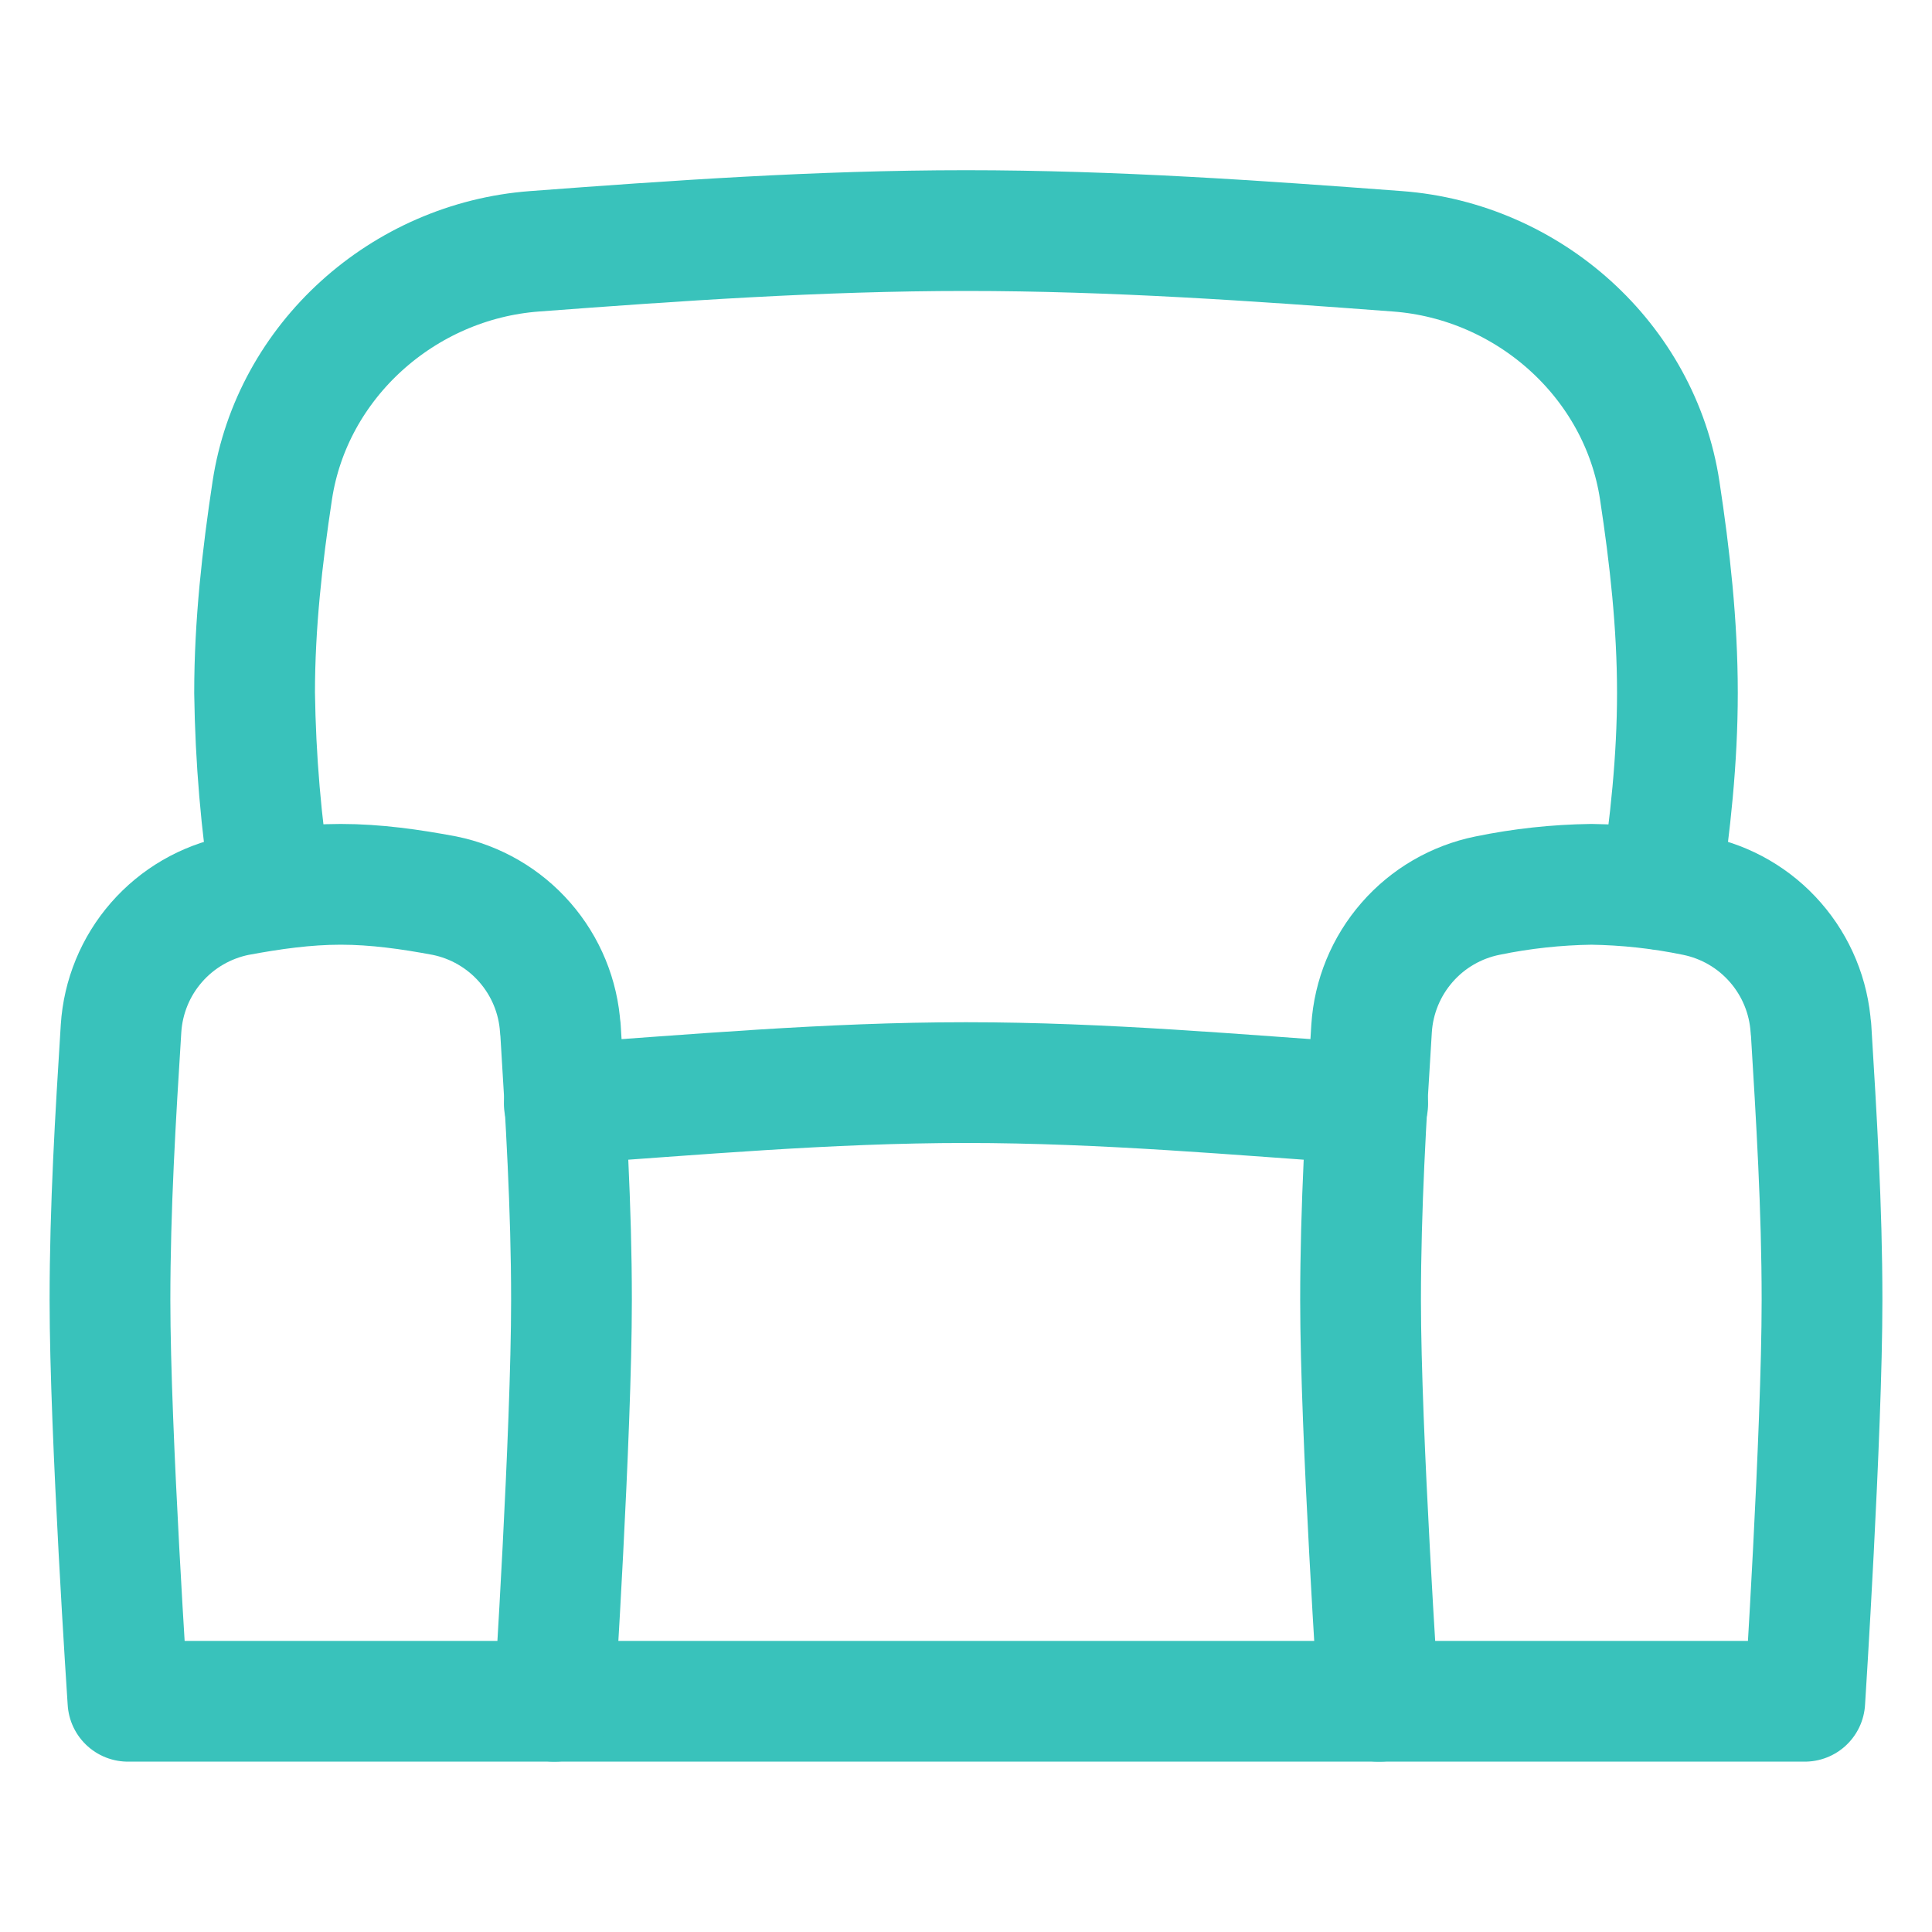
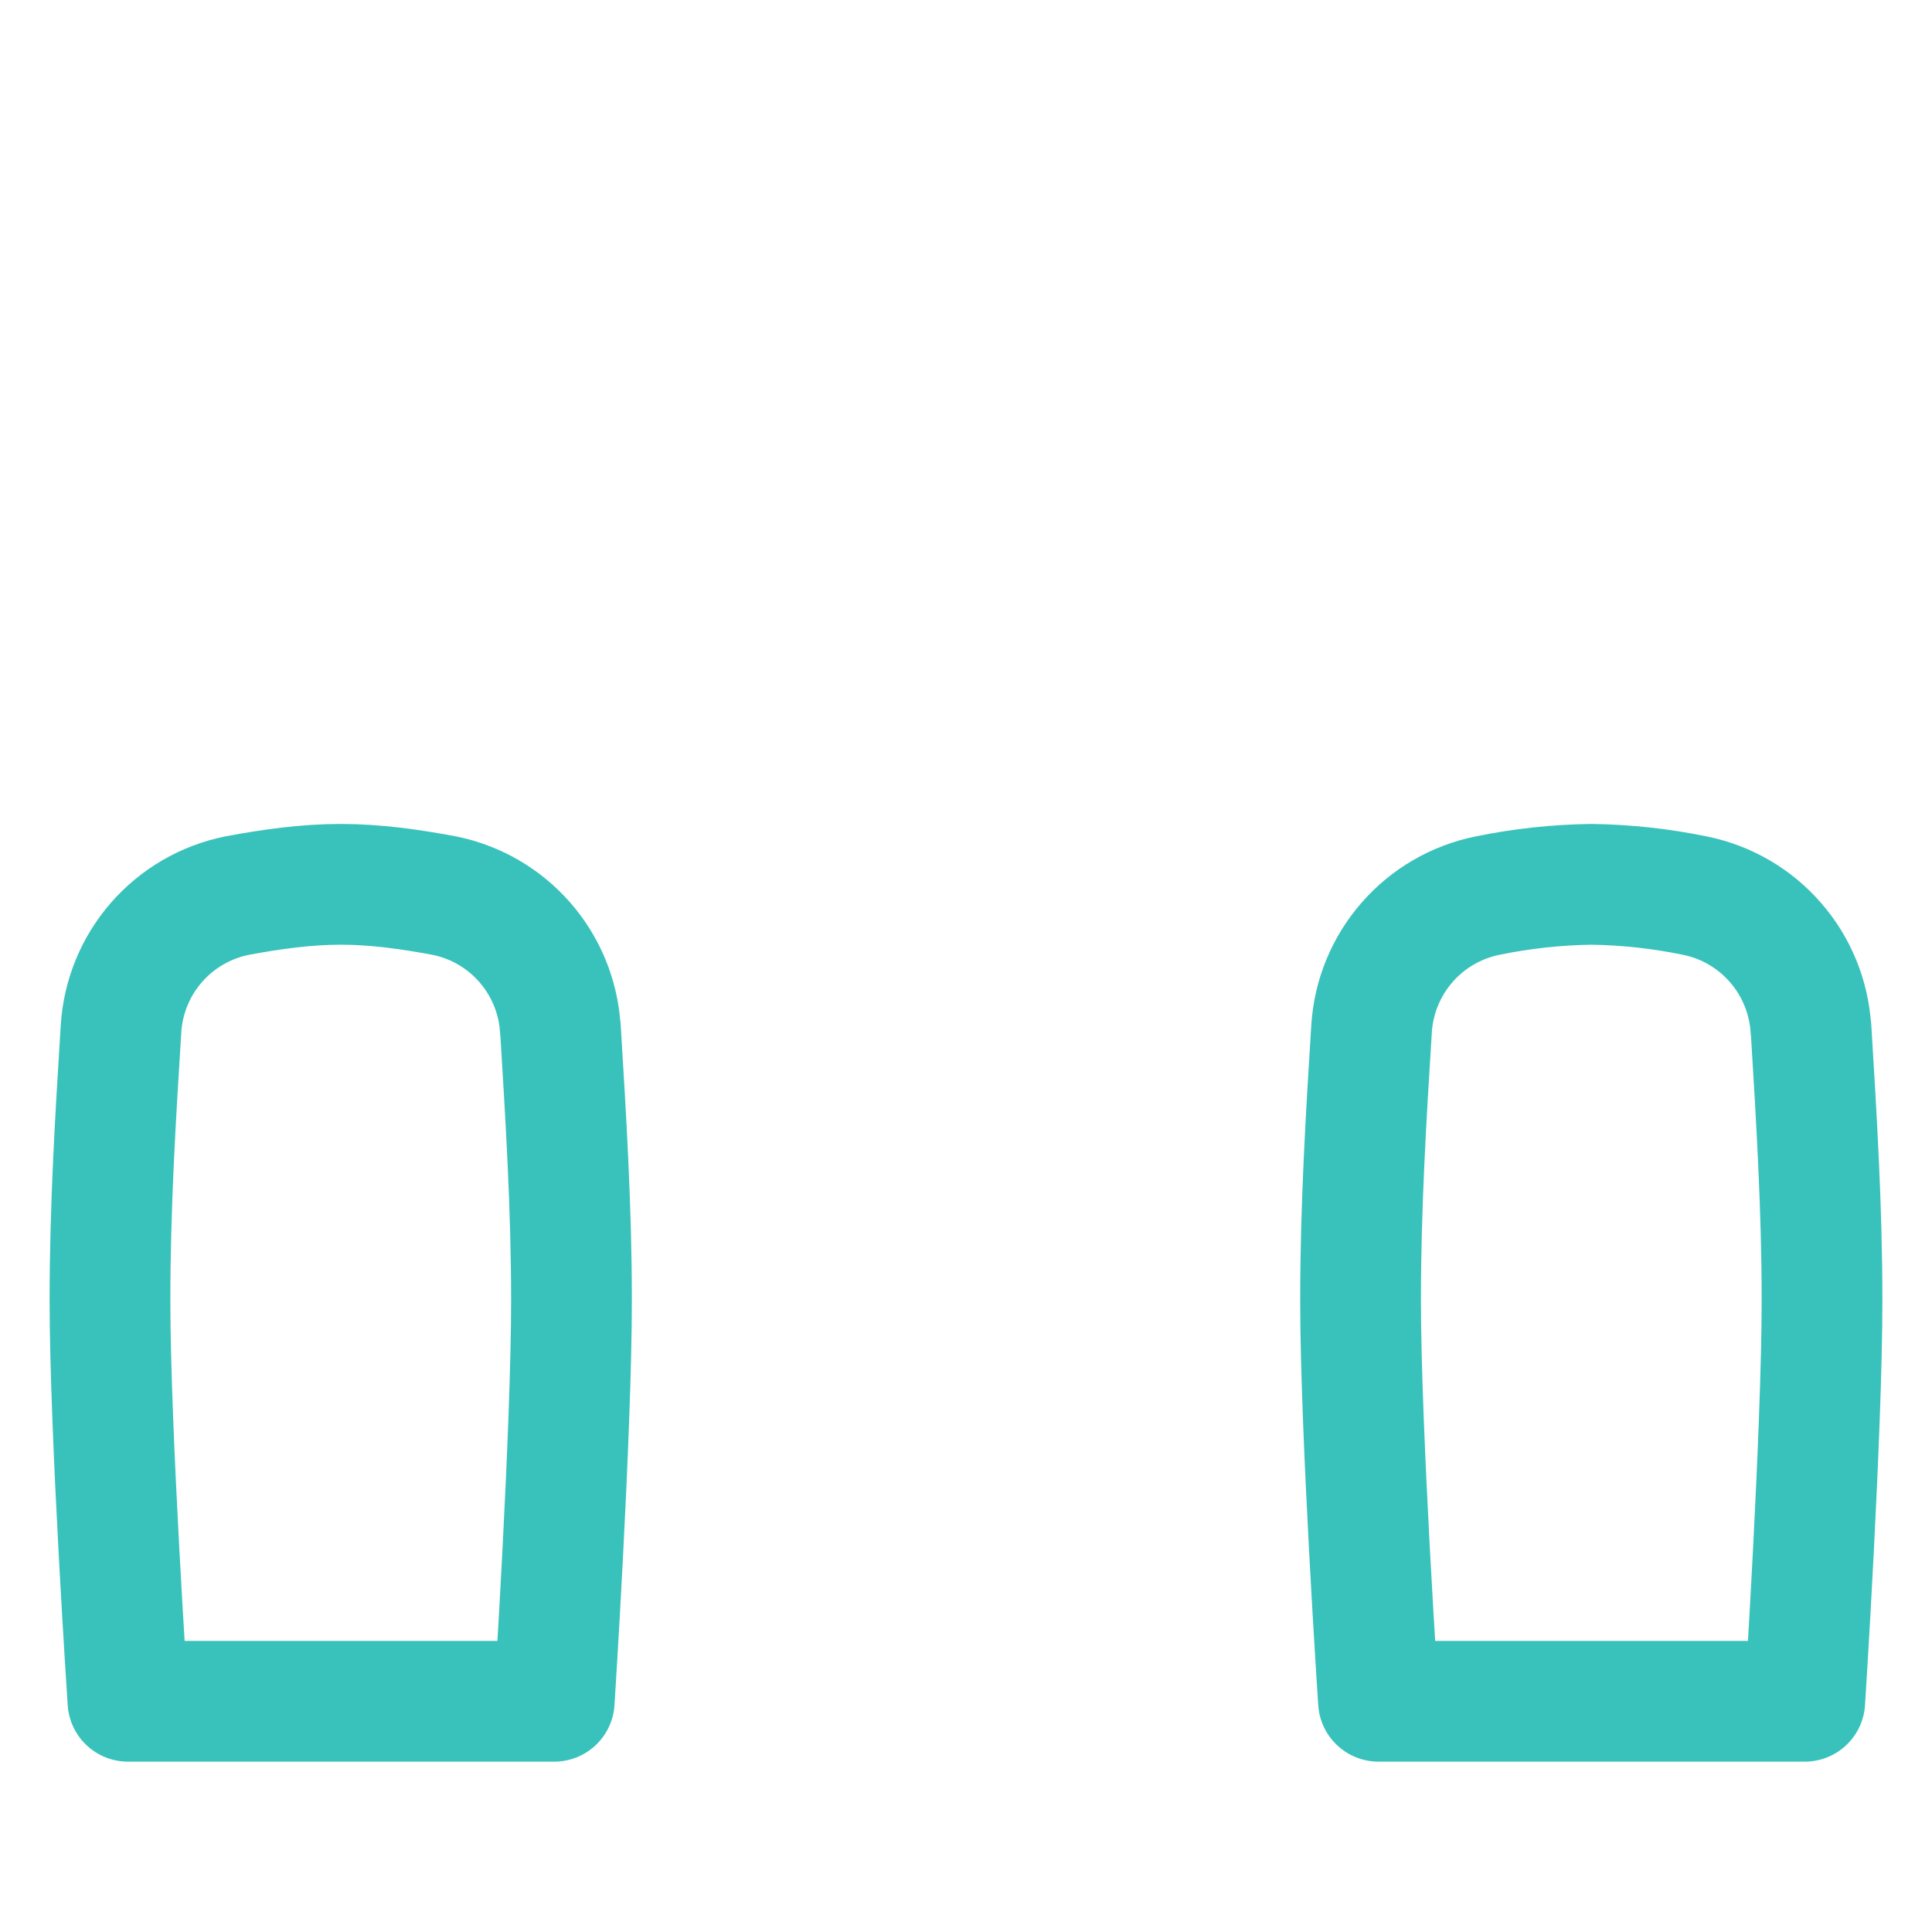
<svg xmlns="http://www.w3.org/2000/svg" width="40" height="40" viewBox="0 0 40 40" fill="none">
-   <path d="M5.617 18.414C5.405 17.068 5.29 15.708 5.271 14.346C5.271 12.923 5.429 11.526 5.637 10.154C6.046 7.463 8.349 5.406 11.066 5.203C13.957 4.986 16.946 4.774 20 4.774C23.057 4.774 26.043 4.986 28.934 5.203C31.649 5.406 33.954 7.46 34.363 10.154C34.572 11.526 34.729 12.926 34.729 14.346C34.729 15.726 34.58 17.083 34.383 18.414M11.683 22.851C14.34 22.671 17.129 22.414 20 22.414C22.872 22.414 25.66 22.671 28.317 22.851M11.477 35.223H28.56" stroke="#39C2BB" stroke-width="2.5" stroke-linecap="round" stroke-linejoin="round" />
  <path d="M11.6 21.294C11.559 20.636 11.301 20.009 10.867 19.512C10.433 19.014 9.847 18.674 9.2 18.543C8.5 18.412 7.783 18.309 7.054 18.309C6.326 18.309 5.609 18.412 4.906 18.543C4.259 18.674 3.673 19.014 3.239 19.512C2.805 20.009 2.548 20.636 2.506 21.294C2.392 23.109 2.277 24.991 2.277 26.92C2.277 29.677 2.649 35.223 2.649 35.223H11.475C11.475 35.223 11.832 29.677 11.832 26.92C11.832 24.991 11.714 23.109 11.603 21.291M37.492 21.294C37.45 20.636 37.192 20.009 36.758 19.512C36.325 19.014 35.739 18.674 35.092 18.543C34.385 18.397 33.667 18.319 32.946 18.309C32.224 18.319 31.505 18.397 30.797 18.543C30.15 18.674 29.564 19.014 29.131 19.512C28.697 20.009 28.439 20.636 28.397 21.294C28.283 23.109 28.169 24.991 28.169 26.92C28.169 29.677 28.54 35.223 28.54 35.223H37.366C37.366 35.223 37.723 29.677 37.723 26.92C37.723 24.991 37.606 23.109 37.495 21.291" stroke="#39C2BB" stroke-width="2.5" stroke-linecap="round" stroke-linejoin="round" />
</svg>